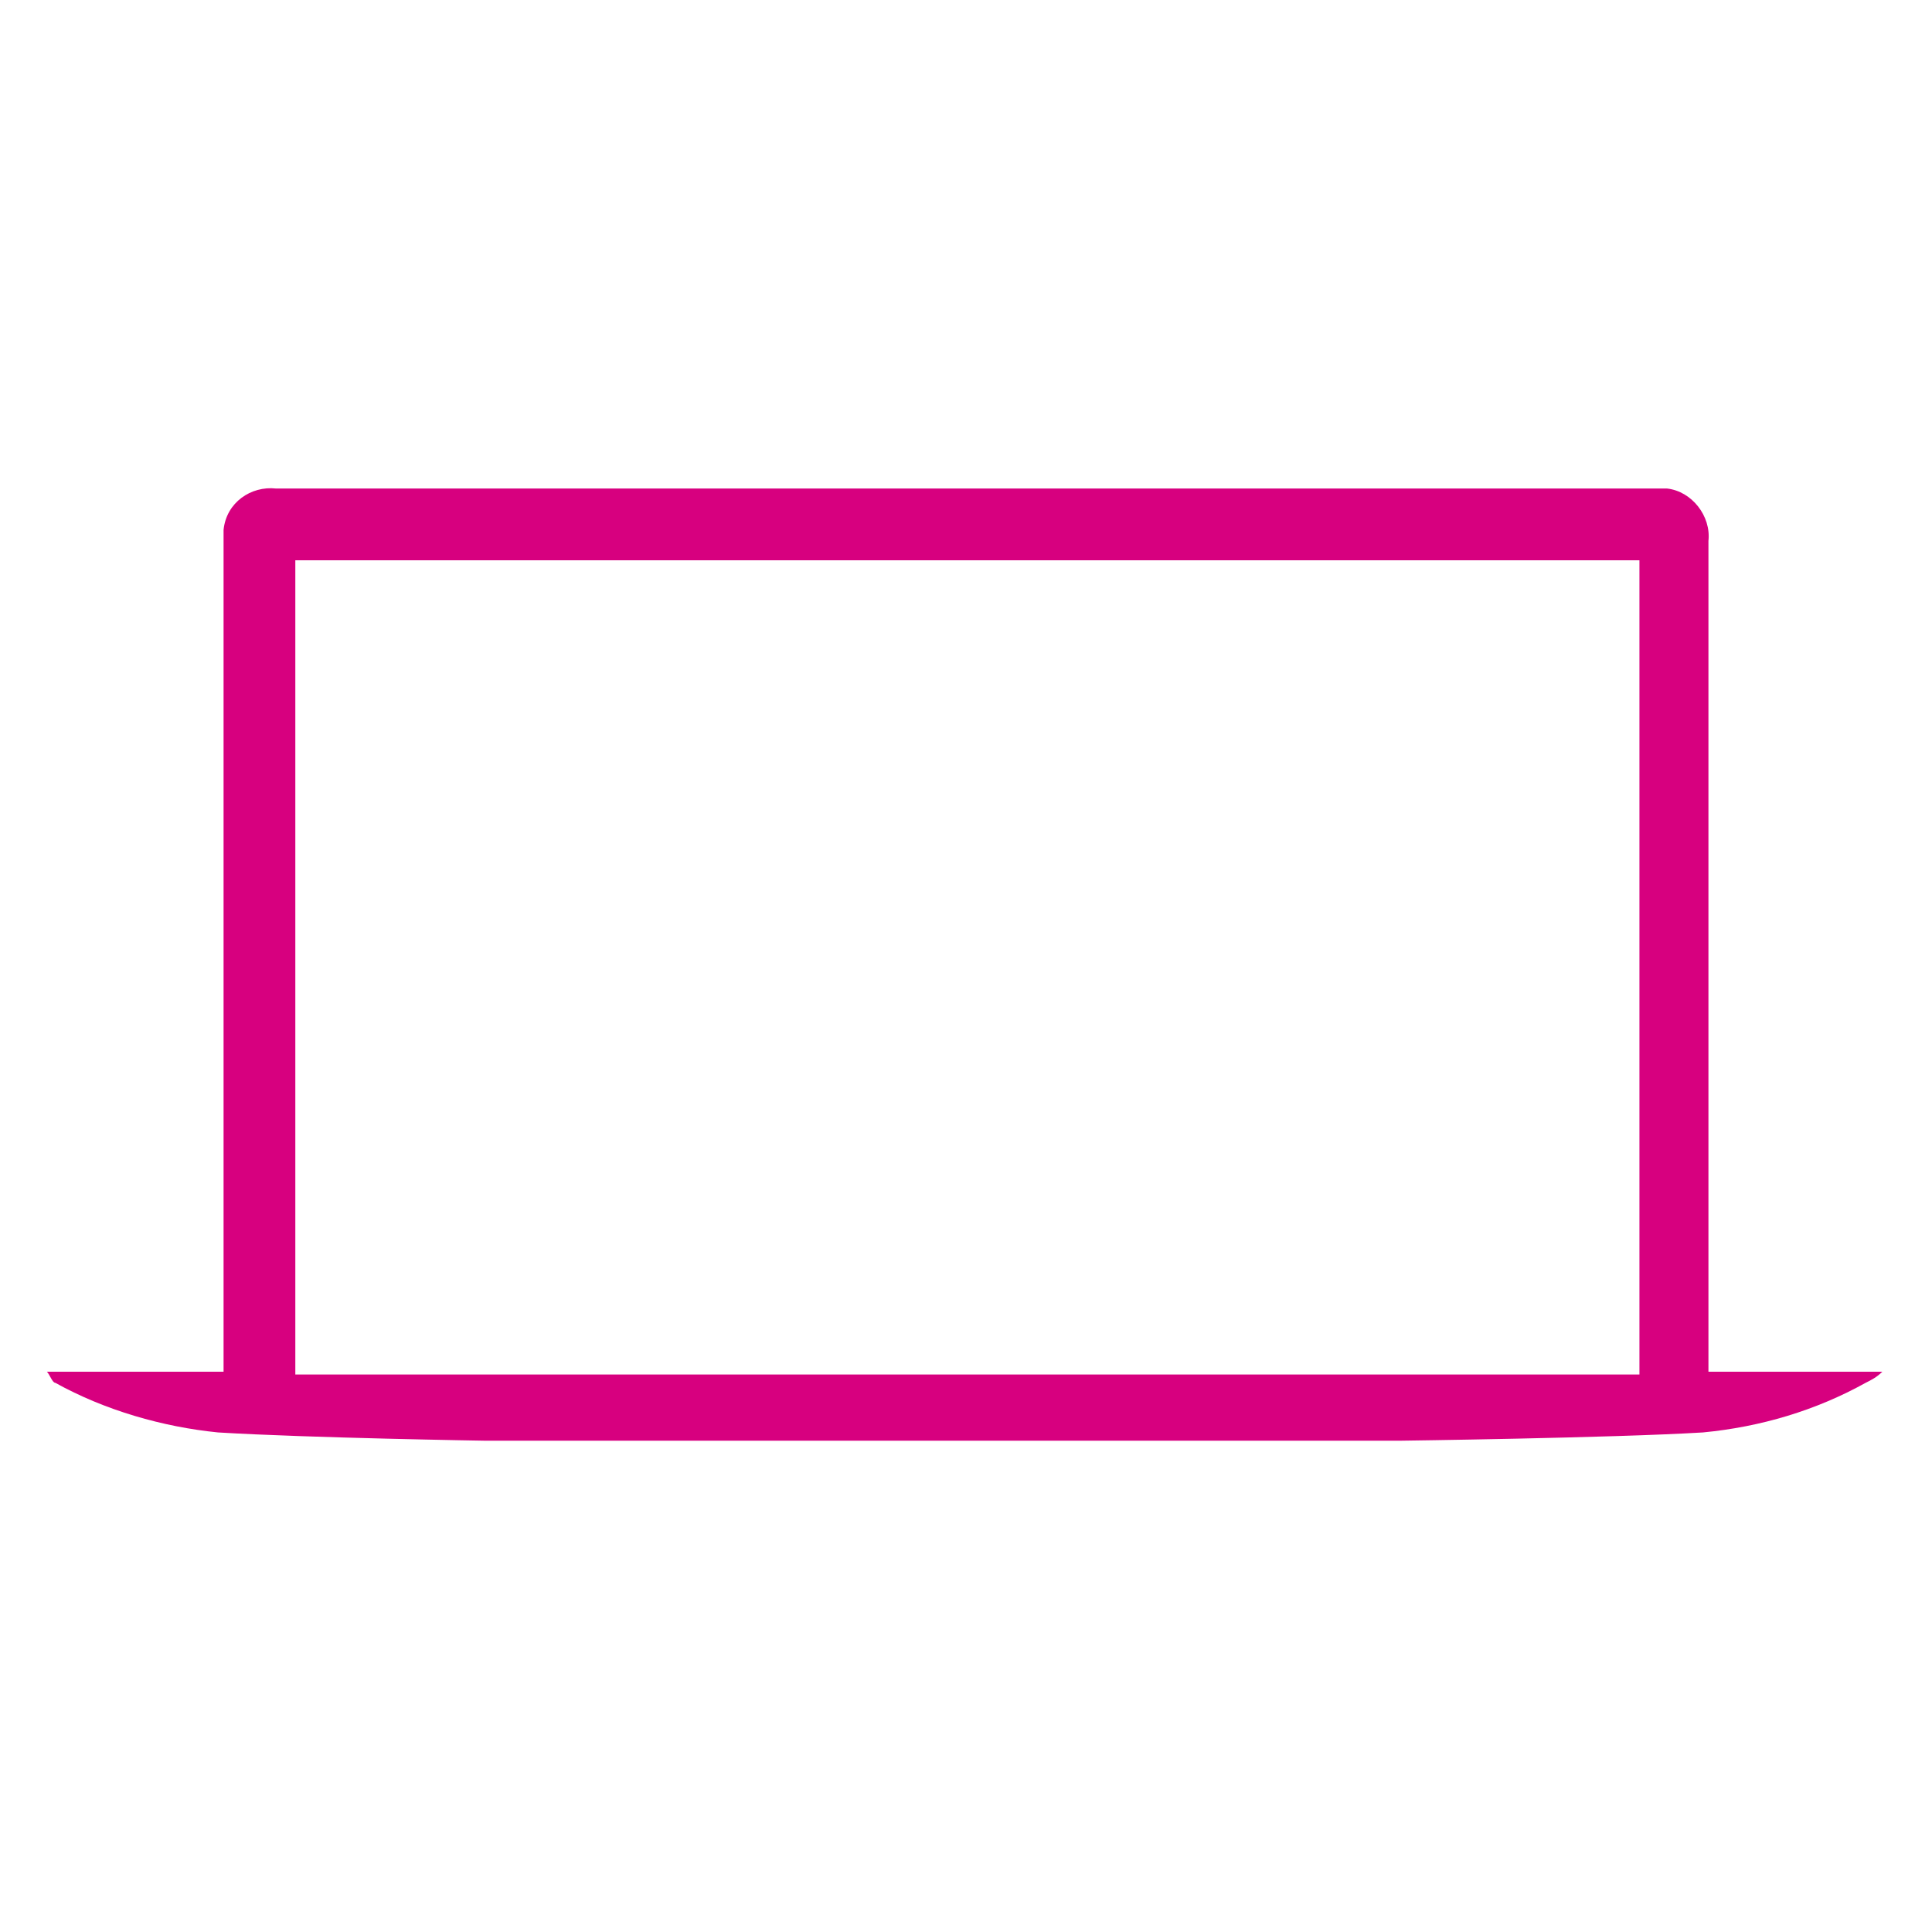
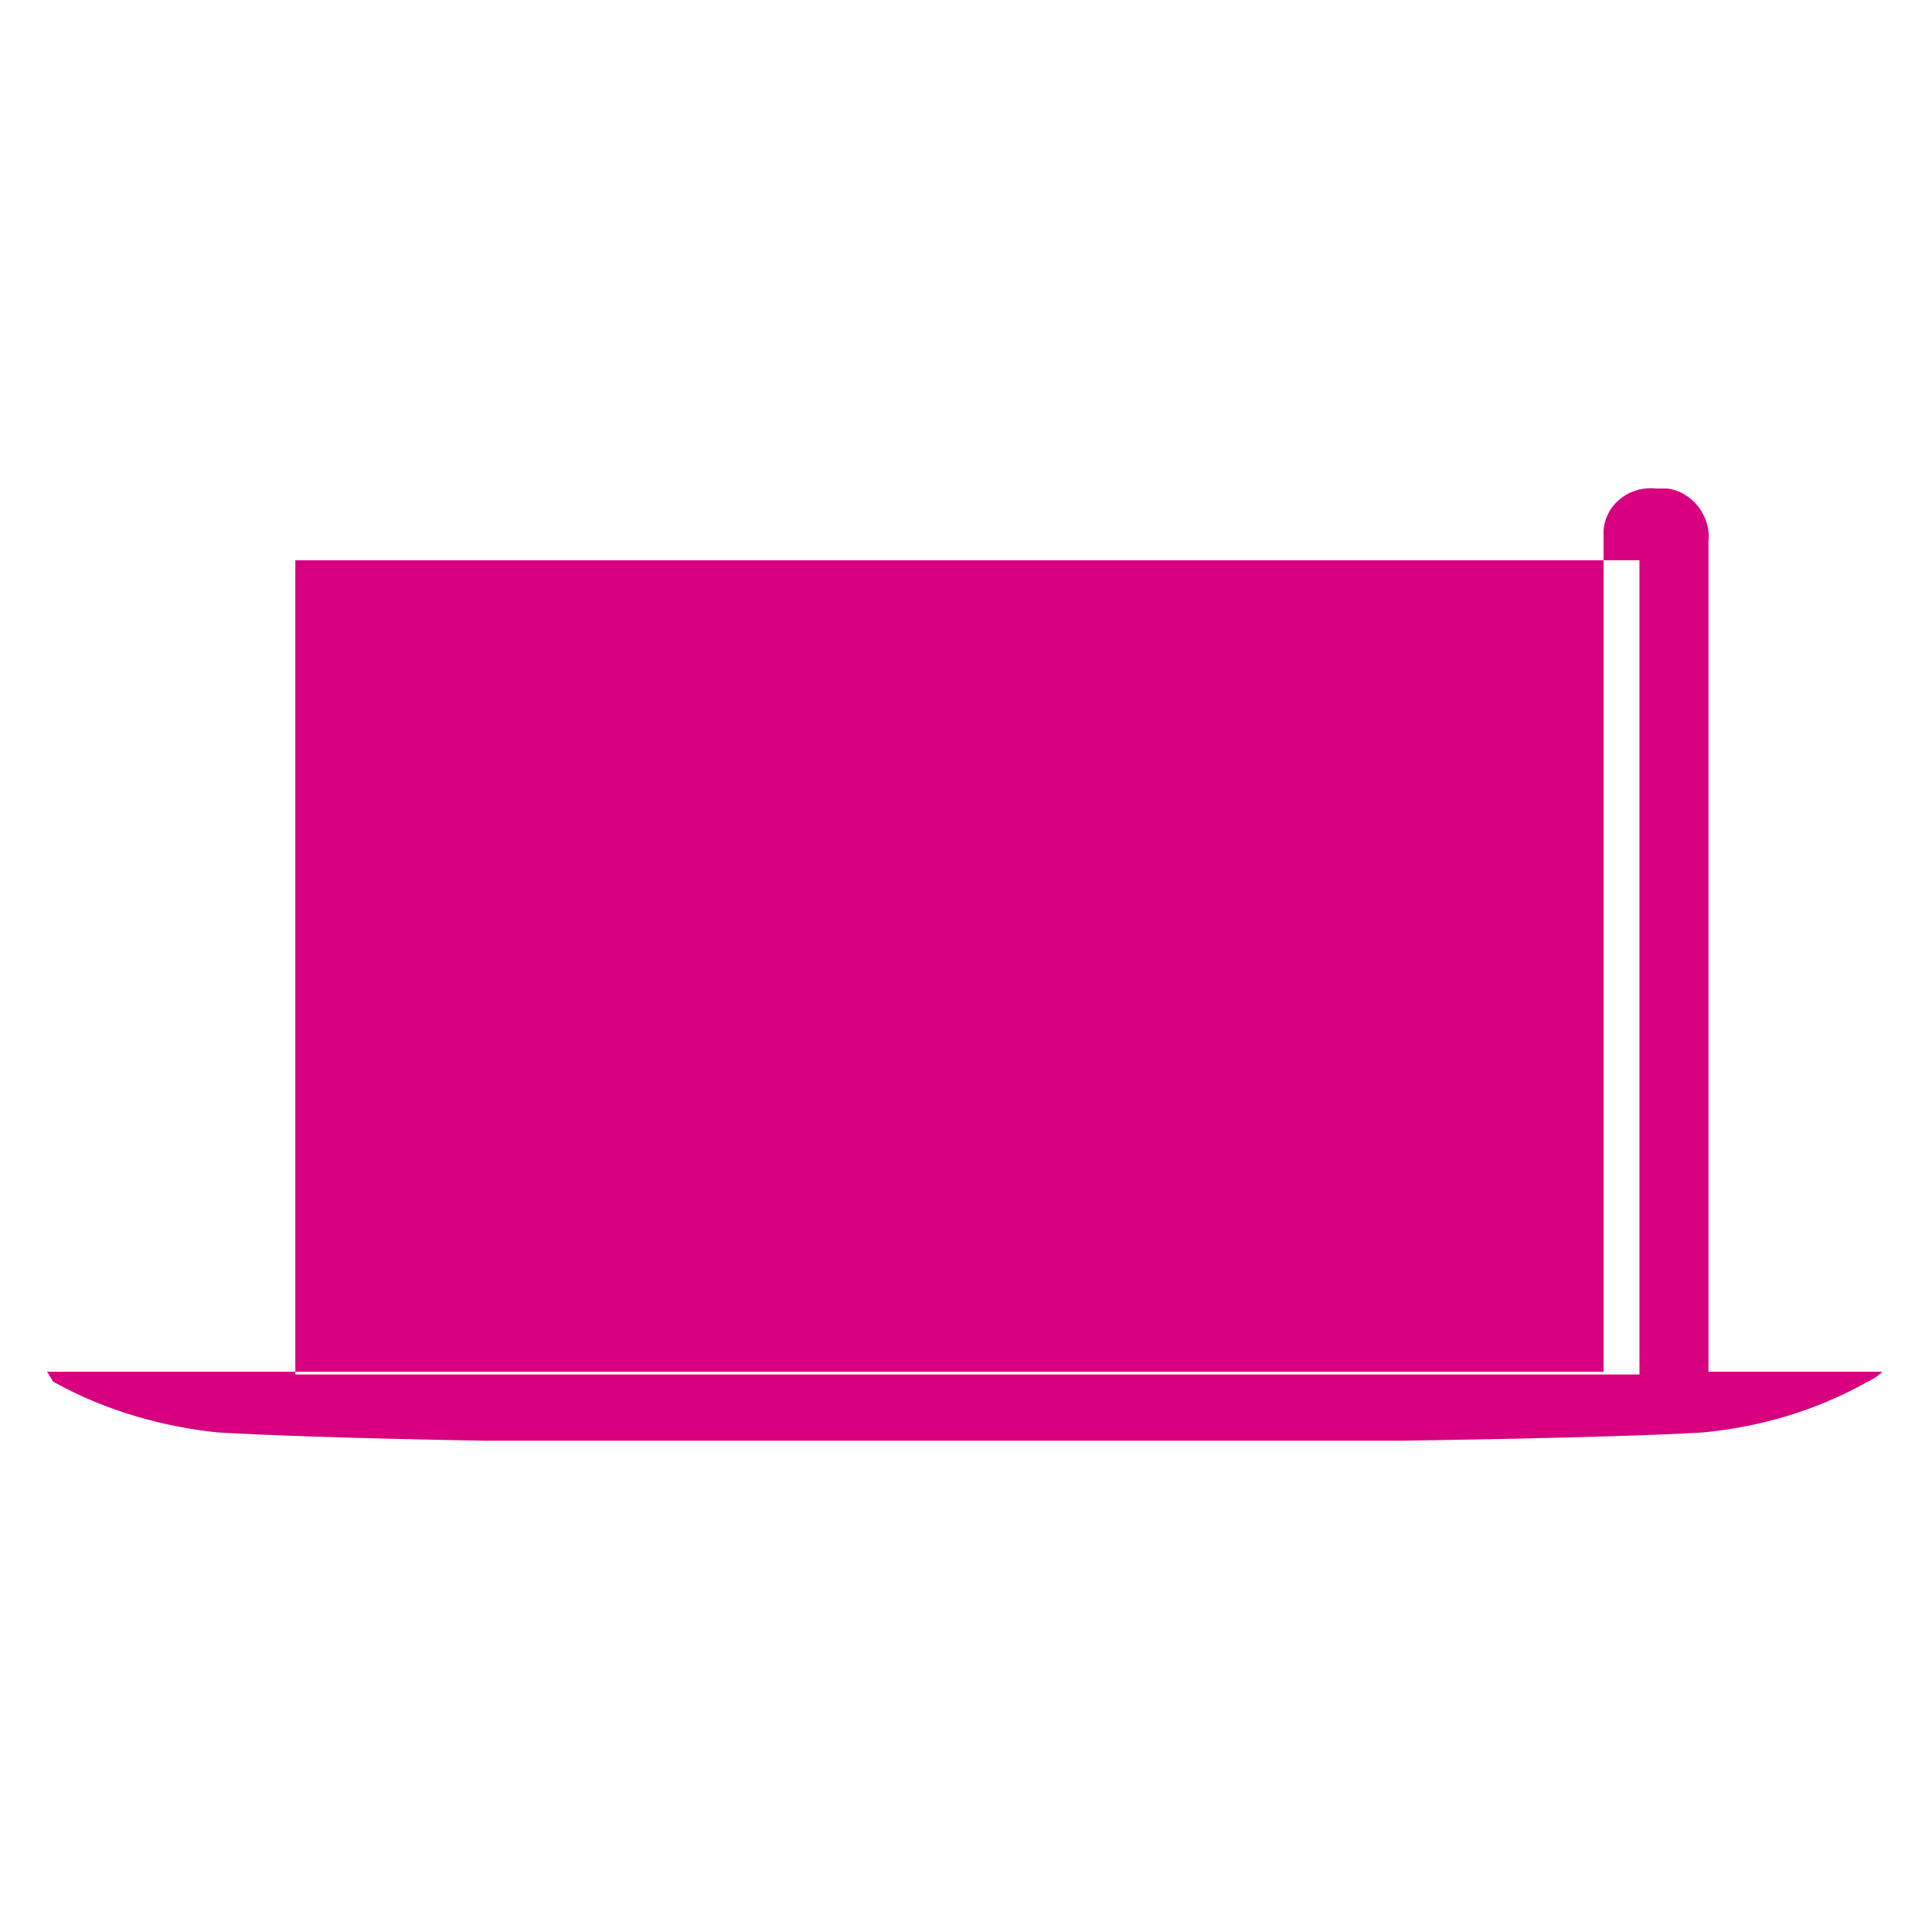
<svg xmlns="http://www.w3.org/2000/svg" version="1.1" id="Vrstva_1" x="0px" y="0px" width="70px" height="70px" viewBox="0 0 70 70" style="enable-background:new 0 0 70 70;" xml:space="preserve">
  <style type="text/css">
	.st0{fill:#D7007F;}
</style>
-   <path class="st0" d="M61.9,49.7V19.6c0.1-0.9-0.6-1.8-1.5-1.9c-0.1,0-0.3,0-0.4,0H10c-0.9-0.1-1.8,0.5-1.9,1.5c0,0.1,0,0.3,0,0.4  v30.1H1.7c0.1,0.1,0.2,0.4,0.3,0.4c1.8,1,3.9,1.6,5.9,1.8c3.3,0.2,9.7,0.3,9.7,0.3h16.5h16.6c0,0,7.7-0.1,11-0.3  c2.1-0.2,4.1-0.8,5.9-1.8c0.2-0.1,0.4-0.2,0.6-0.4H61.9z M10.7,20.3h48.7v29.5H10.7V20.3z" />
+   <path class="st0" d="M61.9,49.7V19.6c0.1-0.9-0.6-1.8-1.5-1.9c-0.1,0-0.3,0-0.4,0c-0.9-0.1-1.8,0.5-1.9,1.5c0,0.1,0,0.3,0,0.4  v30.1H1.7c0.1,0.1,0.2,0.4,0.3,0.4c1.8,1,3.9,1.6,5.9,1.8c3.3,0.2,9.7,0.3,9.7,0.3h16.5h16.6c0,0,7.7-0.1,11-0.3  c2.1-0.2,4.1-0.8,5.9-1.8c0.2-0.1,0.4-0.2,0.6-0.4H61.9z M10.7,20.3h48.7v29.5H10.7V20.3z" />
</svg>